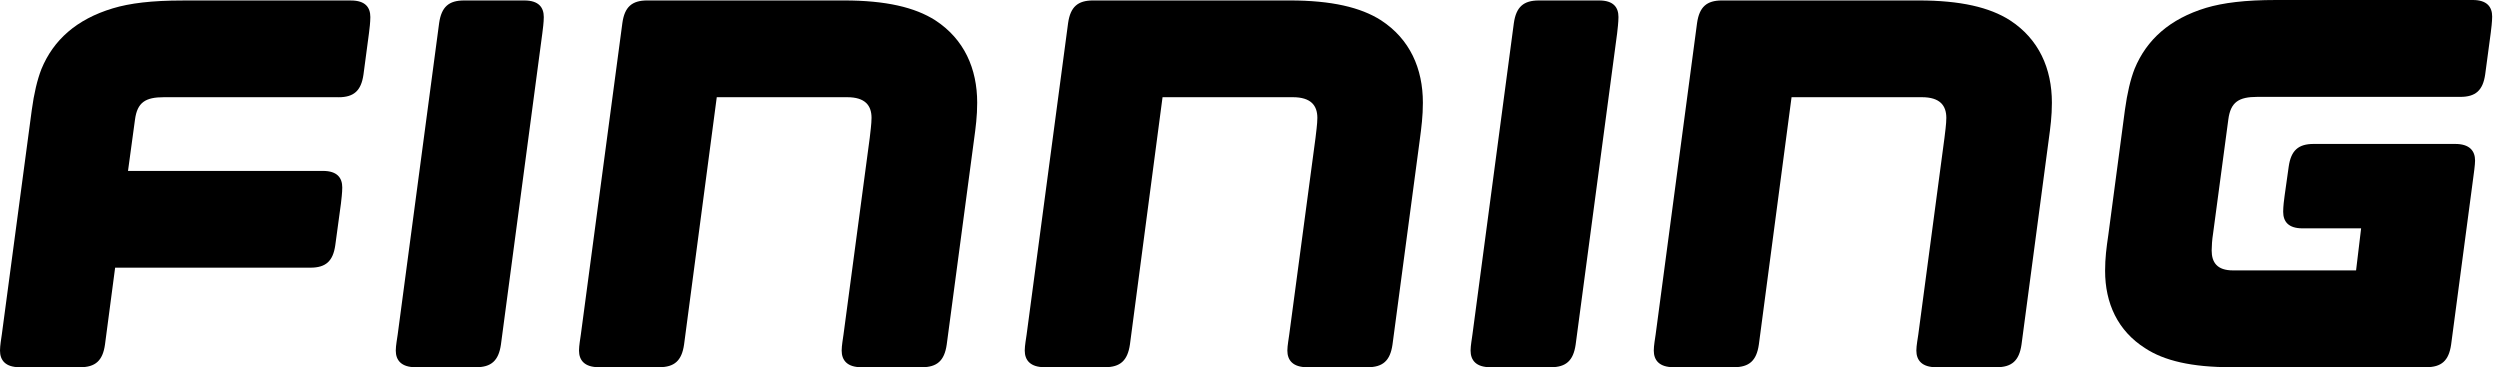
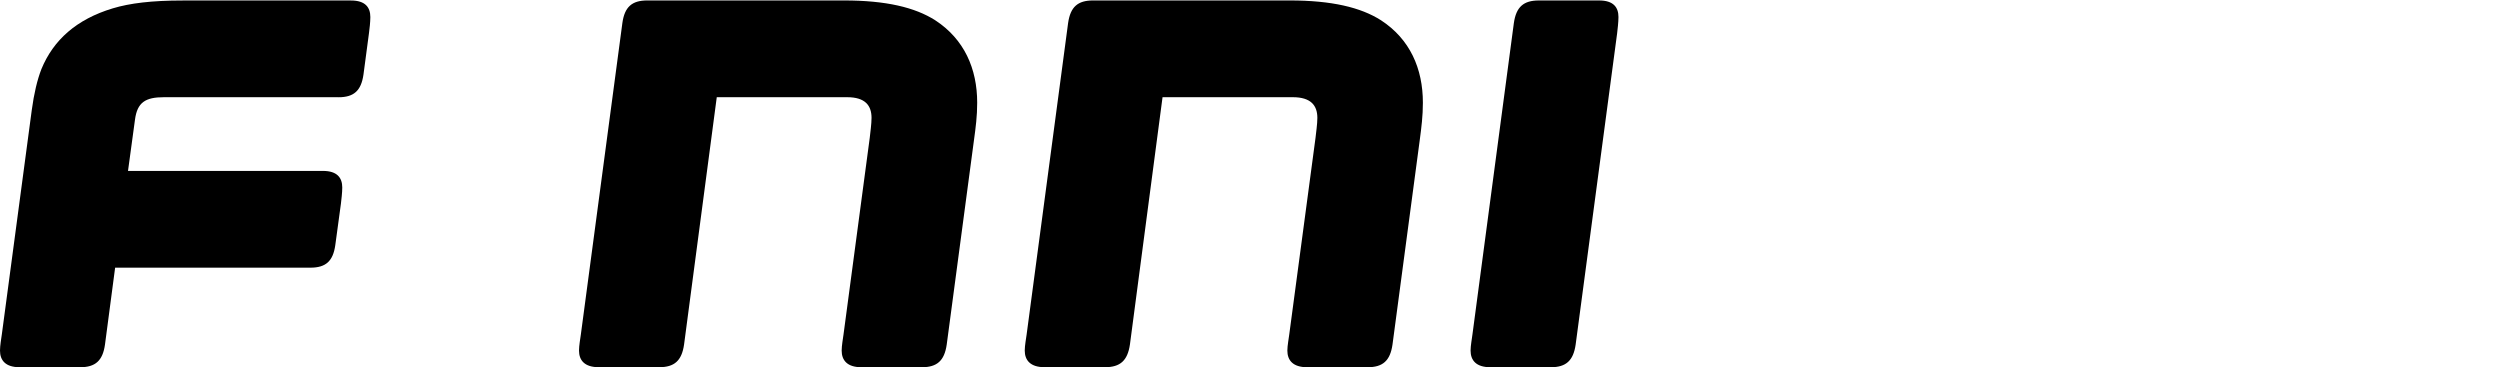
<svg xmlns="http://www.w3.org/2000/svg" width="177" height="26" viewBox="0 0 177 26" fill="none">
  <path d="M23.971 6.885C25.047 6.885 25.569 6.428 25.733 5.284L26.123 2.349C26.158 2.091 26.22 1.567 26.22 1.208C26.22 0.522 25.864 0.035 24.852 0.035H12.948C10.728 0.035 9.194 0.228 7.987 0.59C5.409 1.367 3.777 2.838 2.931 4.894C2.639 5.644 2.407 6.621 2.249 7.794L0.128 23.686C0.093 23.948 0 24.464 0 24.821C0 25.508 0.384 26 1.396 26H5.67C6.749 26 7.272 25.54 7.432 24.4L8.151 18.951H21.98C23.059 18.951 23.58 18.497 23.739 17.352L24.138 14.414C24.167 14.157 24.232 13.638 24.232 13.275C24.232 12.591 23.876 12.101 22.866 12.101H9.063L9.556 8.479C9.717 7.242 10.3 6.882 11.612 6.882H23.971V6.885Z" fill="black" />
-   <path d="M38.398 2.349C38.432 2.09 38.5 1.568 38.5 1.208C38.5 0.521 38.137 0.033 37.124 0.033H32.853C31.777 0.033 31.255 0.487 31.091 1.633L28.156 23.687C28.123 23.948 28.021 24.466 28.021 24.821C28.021 25.509 28.415 26 29.428 26H33.703C34.776 26 35.3 25.54 35.465 24.402L38.398 2.349Z" fill="black" />
  <path d="M114.494 2.349C114.523 2.09 114.587 1.568 114.587 1.208C114.587 0.521 114.233 0.033 113.225 0.033H108.949C107.87 0.033 107.345 0.487 107.181 1.633L104.248 23.687C104.219 23.948 104.117 24.466 104.117 24.821C104.117 25.509 104.507 26 105.52 26H109.793C110.869 26 111.39 25.54 111.555 24.402L114.494 2.349Z" fill="black" />
-   <path d="M135.815 23.686C135.781 23.948 135.678 24.47 135.678 24.821C135.678 25.508 136.073 26 137.084 26H141.354C142.431 26 142.958 25.54 143.122 24.4L145.042 9.95C145.172 9.005 145.274 8.22 145.274 7.272C145.274 4.859 144.36 2.771 142.301 1.434C140.867 0.519 138.814 0.032 135.845 0.032H121.914C120.838 0.032 120.316 0.486 120.152 1.63L117.219 23.684C117.184 23.947 117.088 24.468 117.088 24.82C117.088 25.507 117.478 25.998 118.488 25.998H122.764C123.84 25.998 124.362 25.539 124.526 24.399L126.842 6.882H136.073C137.345 6.882 137.8 7.468 137.8 8.348C137.8 8.773 137.707 9.422 137.669 9.756L135.815 23.686Z" fill="black" />
  <path d="M91.278 23.686C91.248 23.948 91.145 24.47 91.145 24.821C91.145 25.508 91.537 26 92.55 26H96.826C97.902 26 98.424 25.54 98.588 24.4L100.514 9.95C100.639 9.005 100.74 8.22 100.74 7.272C100.74 4.859 99.827 2.771 97.773 1.434C96.336 0.519 94.277 0.032 91.315 0.032H77.387C76.308 0.032 75.786 0.486 75.622 1.63L72.685 23.684C72.651 23.947 72.552 24.468 72.552 24.82C72.552 25.507 72.951 25.998 73.96 25.998H78.231C79.306 25.998 79.829 25.539 79.998 24.399L82.308 6.882H91.537C92.811 6.882 93.269 7.468 93.269 8.348C93.269 8.773 93.174 9.422 93.139 9.756L91.278 23.686Z" fill="black" />
  <path d="M59.72 23.686C59.687 23.948 59.59 24.47 59.59 24.821C59.59 25.508 59.981 26 60.989 26H65.265C66.341 26 66.863 25.54 67.027 24.4L68.953 9.95C69.084 9.005 69.185 8.22 69.185 7.272C69.185 4.859 68.266 2.771 66.212 1.434C64.775 0.519 62.722 0.032 59.754 0.032H45.823C44.747 0.032 44.222 0.486 44.064 1.63L41.124 23.684C41.09 23.947 40.994 24.468 40.994 24.82C40.994 25.507 41.384 25.998 42.396 25.998H46.669C47.745 25.998 48.267 25.539 48.431 24.399L50.747 6.882H59.981C61.253 6.882 61.705 7.468 61.705 8.348C61.705 8.773 61.613 9.422 61.578 9.756L59.72 23.686Z" fill="black" />
-   <path d="M156.586 17.735C156.586 17.442 156.619 16.947 156.682 16.561L157.765 8.461C157.926 7.219 158.514 6.859 159.819 6.859H174.191C175.273 6.859 175.791 6.402 175.952 5.261L176.346 2.319C176.379 2.055 176.445 1.534 176.445 1.172C176.445 0.492 176.082 0 175.074 0H161.156C158.942 0 157.404 0.197 156.194 0.554C153.612 1.338 151.98 2.813 151.131 4.869C150.836 5.618 150.607 6.601 150.446 7.772L149.27 16.627C149.137 17.539 149.041 18.255 149.041 19.173C149.041 21.455 149.924 23.417 151.882 24.656C153.222 25.54 155.181 25.998 157.959 25.998H171.773C172.854 25.998 173.375 25.542 173.539 24.398L175.103 12.61C175.143 12.316 175.235 11.663 175.235 11.369C175.235 10.684 174.848 10.191 173.832 10.191H163.806C162.725 10.191 162.205 10.648 162.041 11.792L161.752 13.845C161.712 14.109 161.649 14.63 161.649 14.992C161.649 15.678 162.006 16.167 163.021 16.167H167.167L166.81 19.144H158.09C156.979 19.144 156.586 18.586 156.586 17.735Z" fill="black" />
</svg>